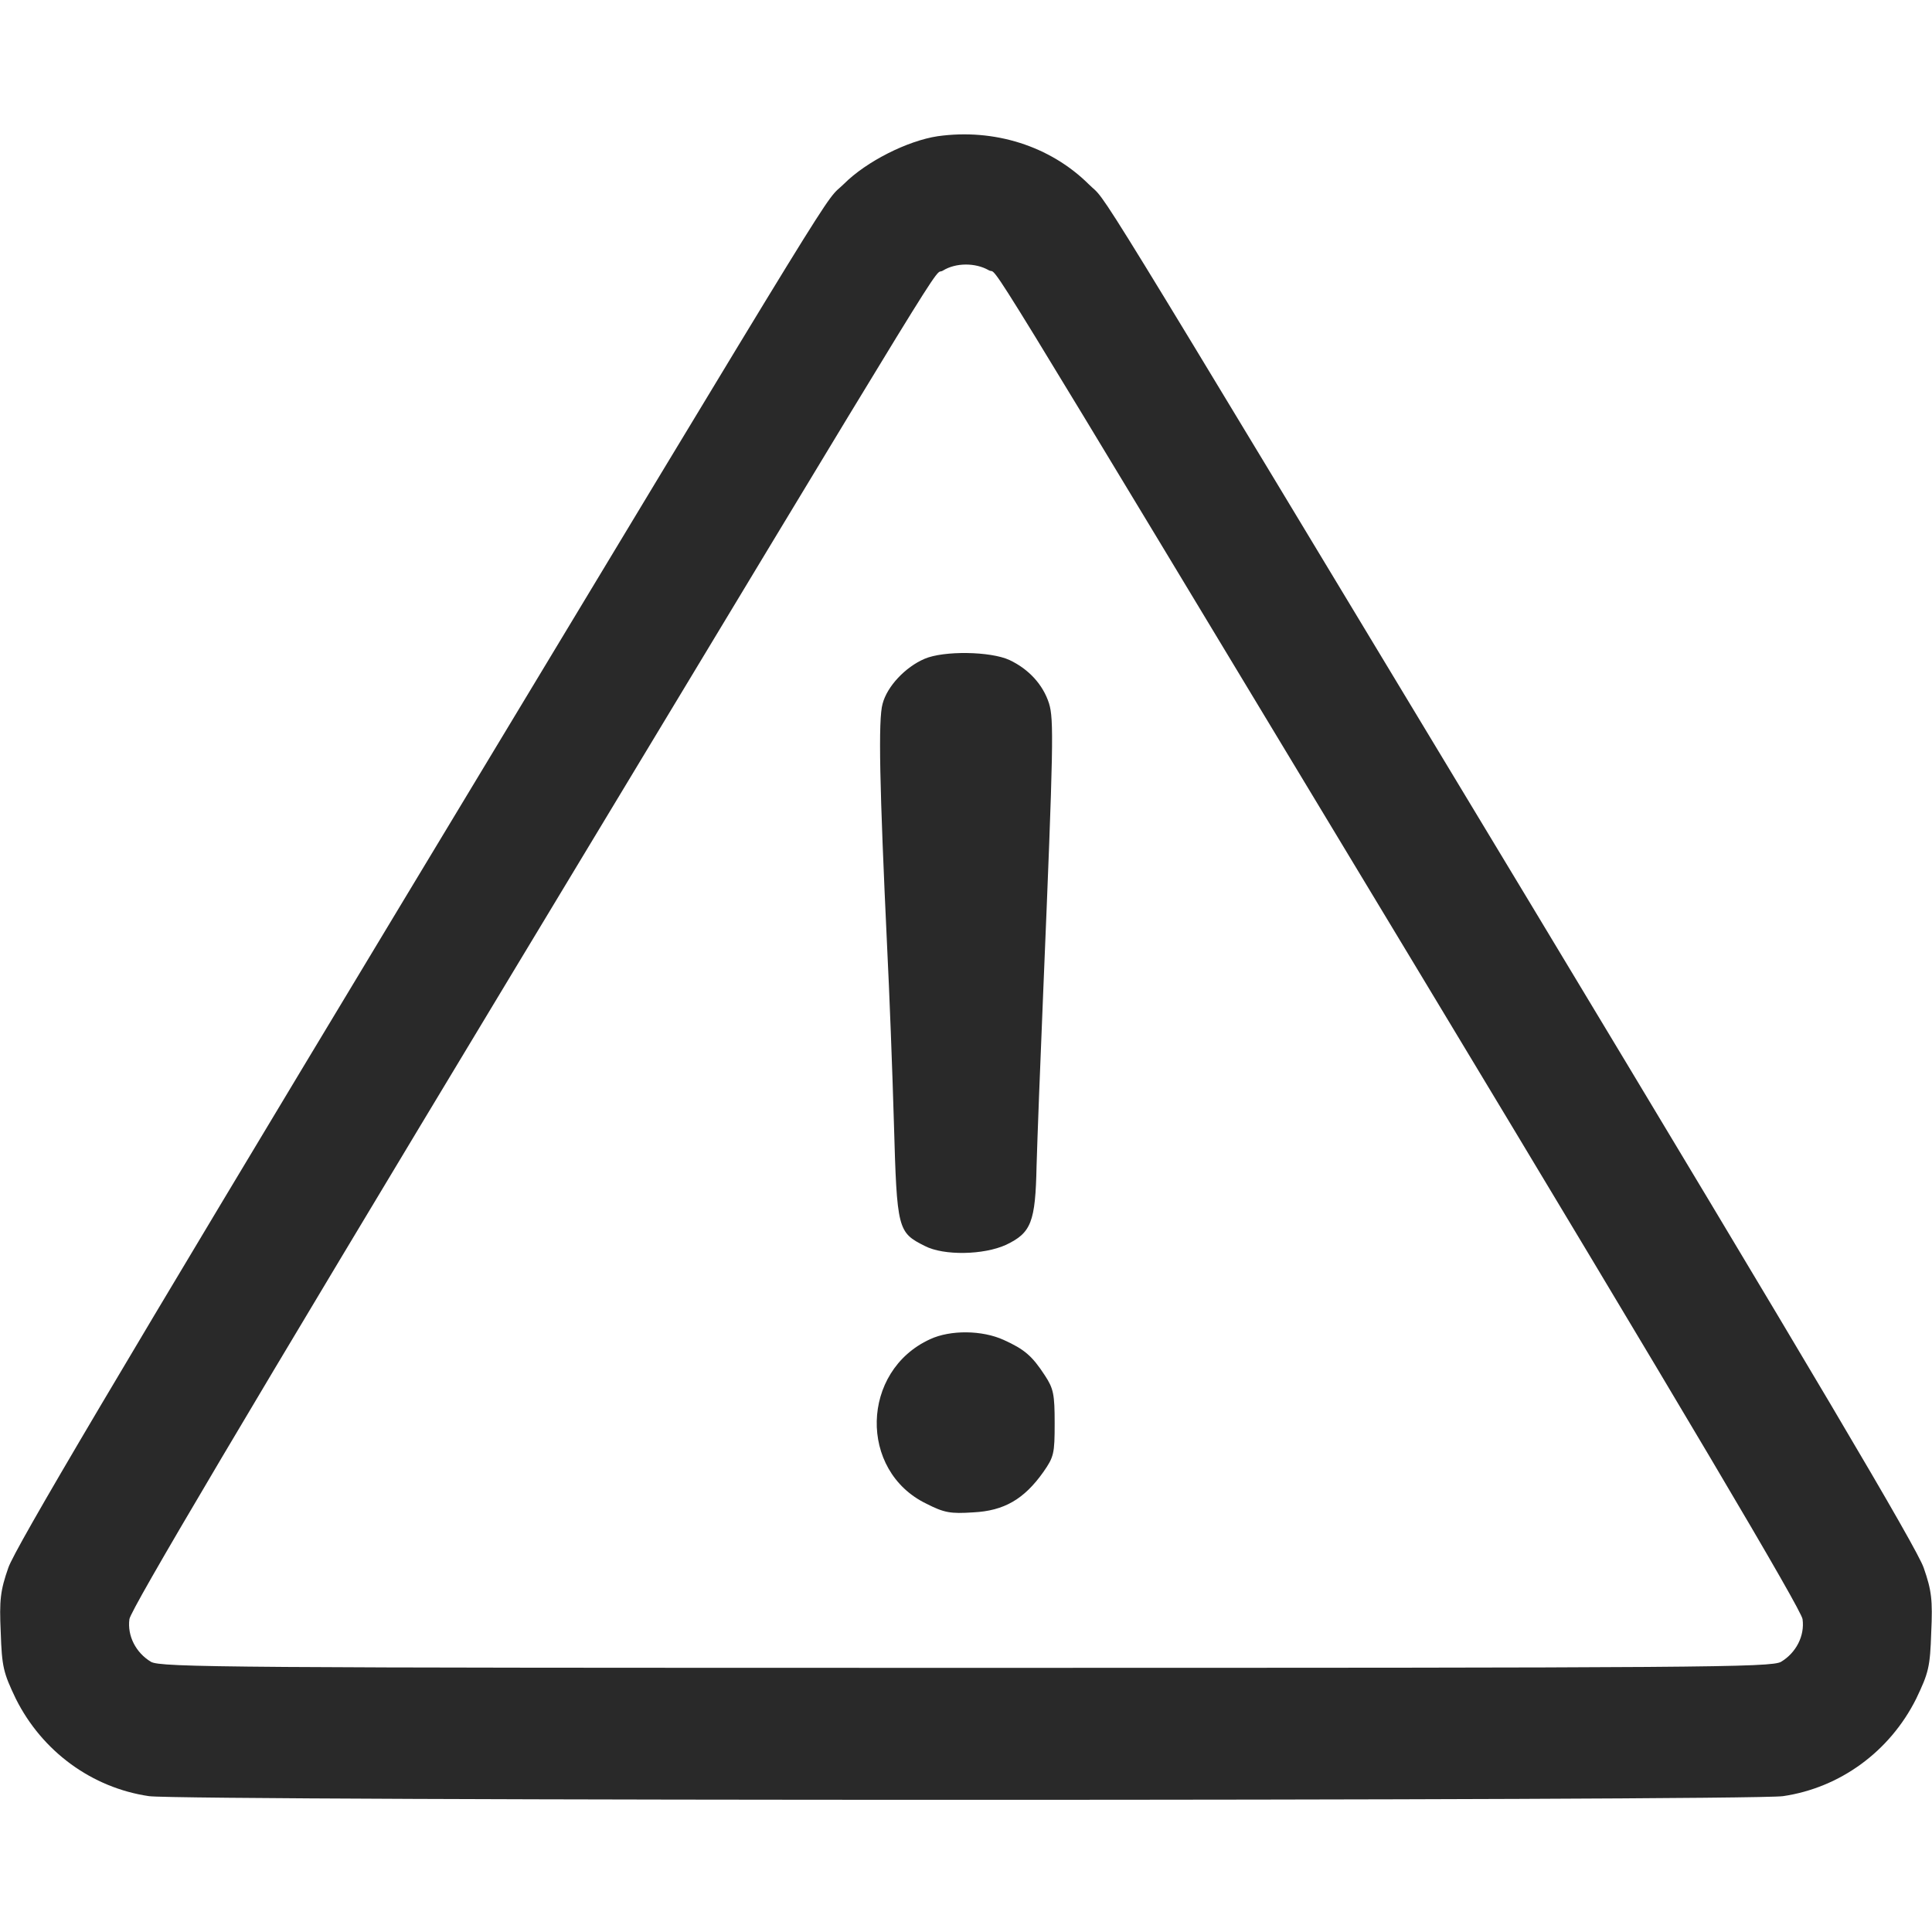
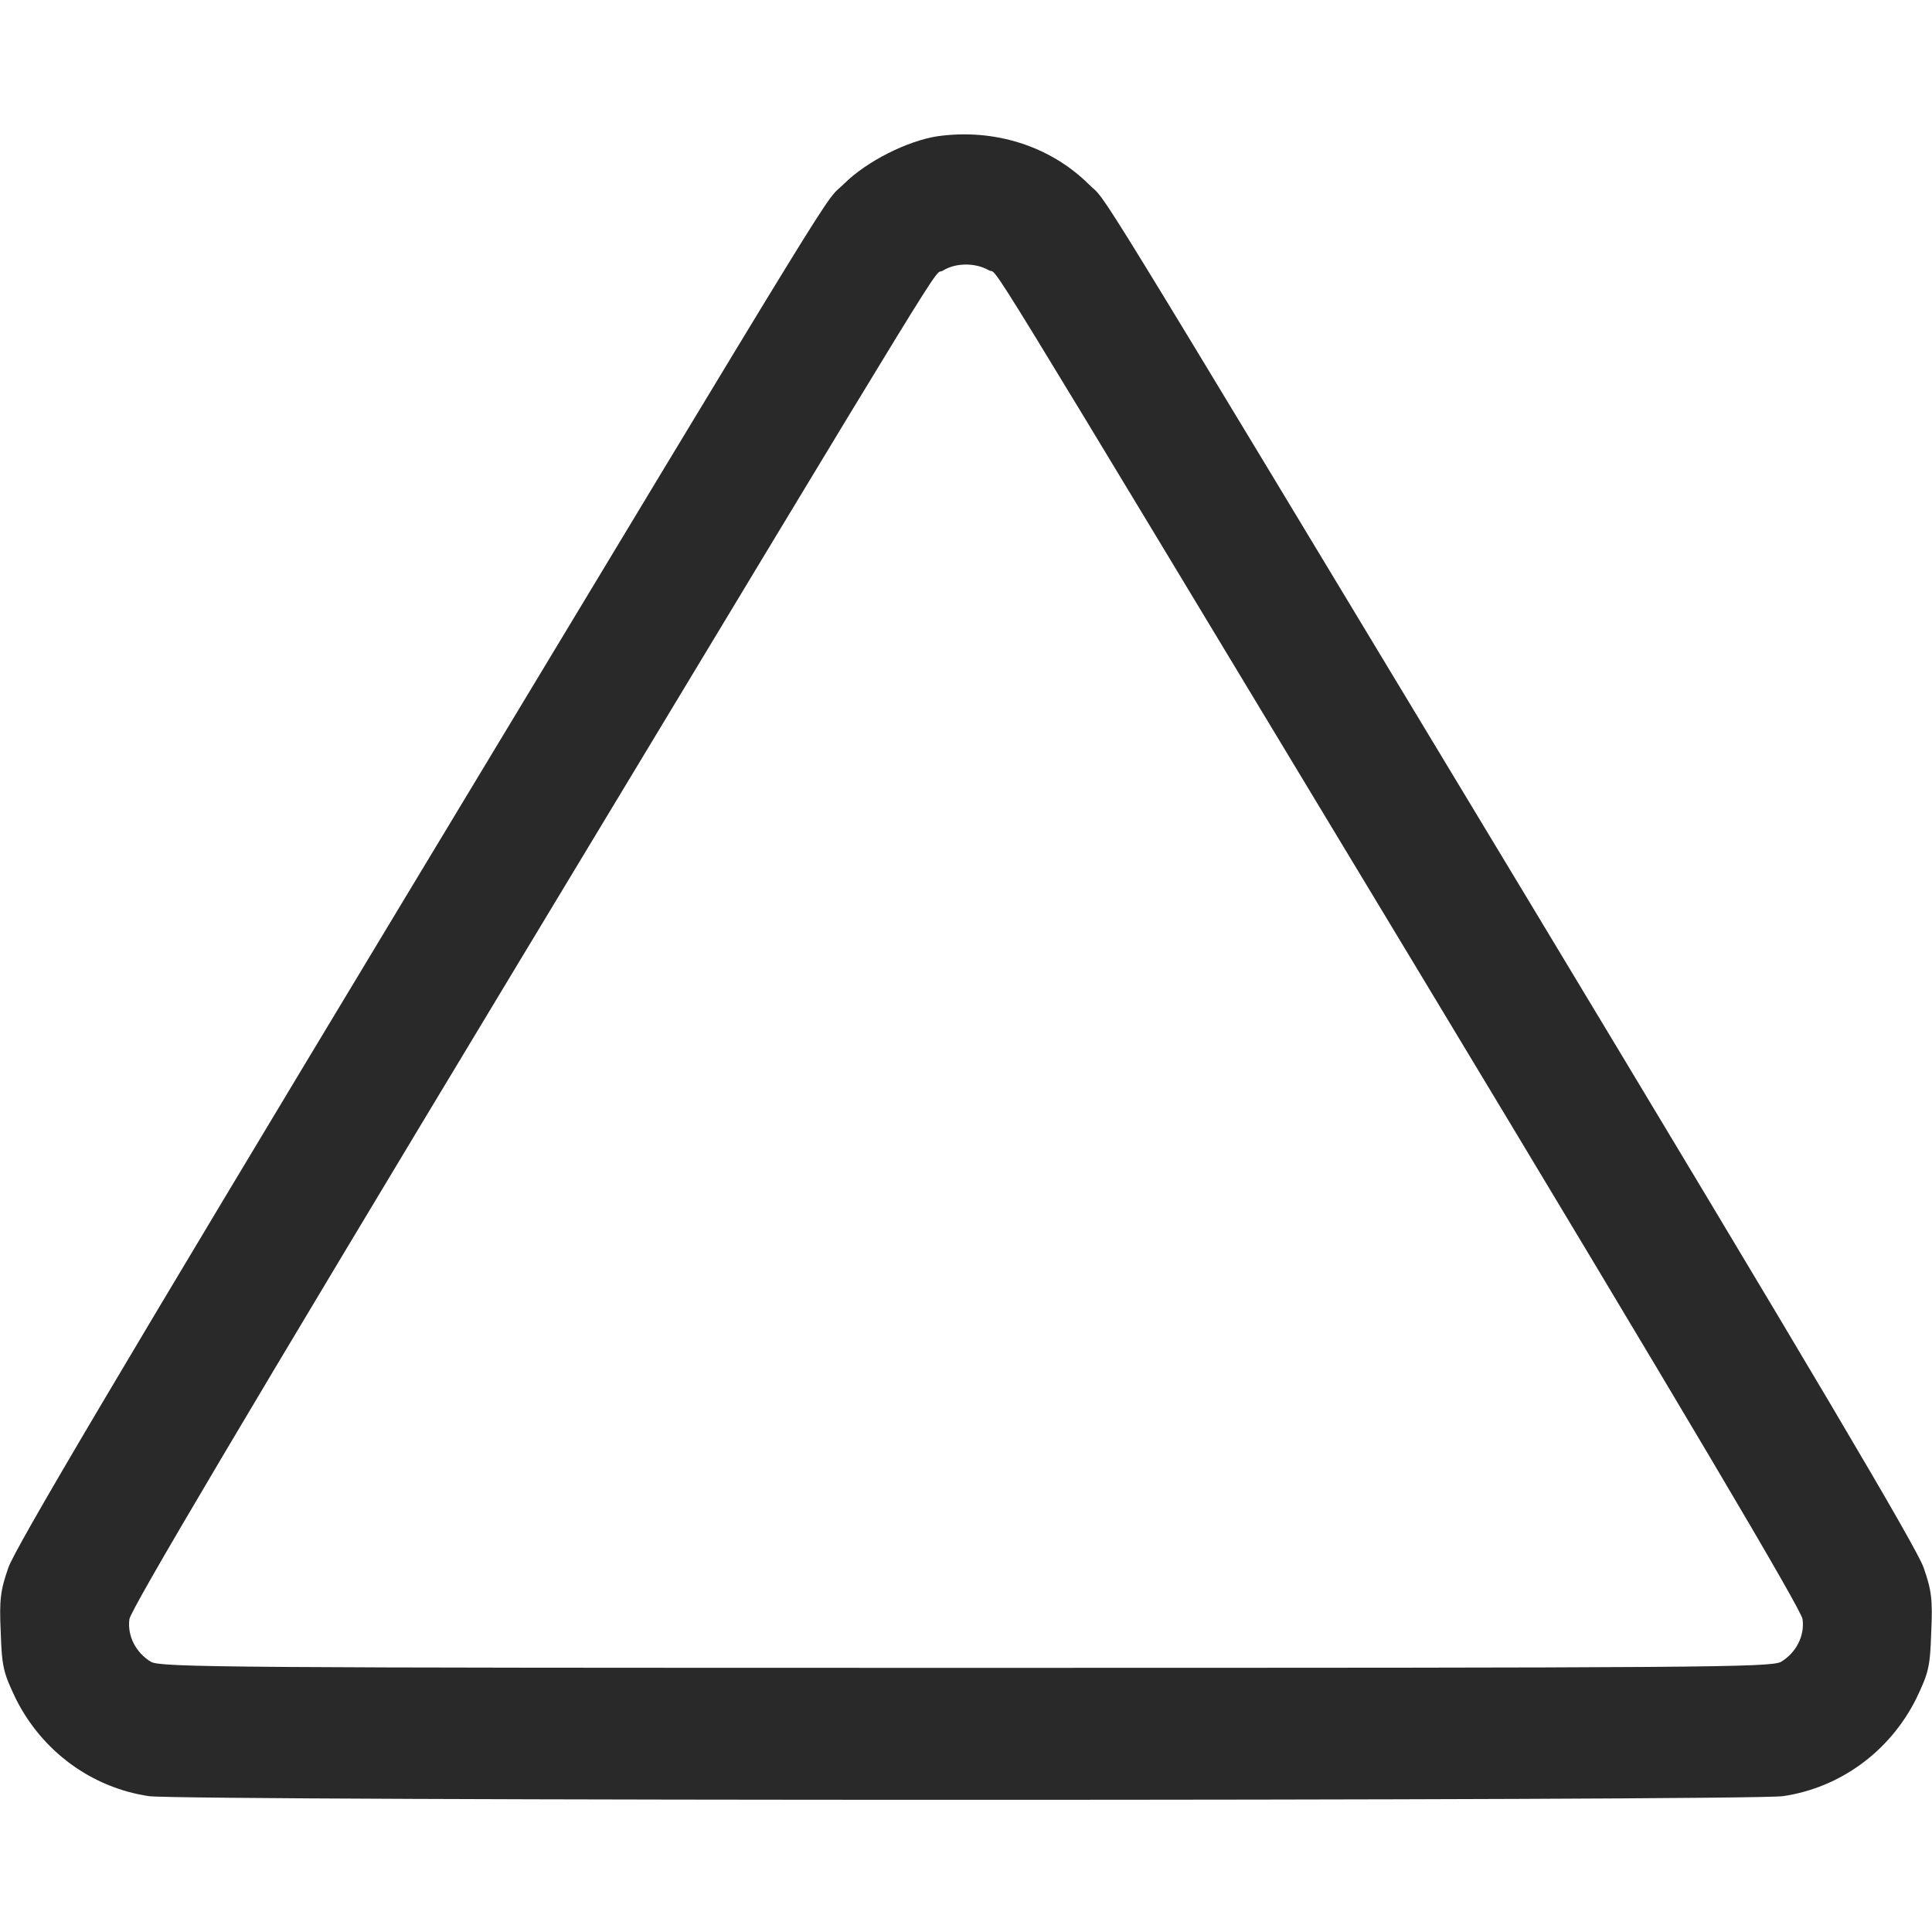
<svg xmlns="http://www.w3.org/2000/svg" width="55" height="55" viewBox="0 0 55 55" fill="none">
  <g clip-path="url(#clip0_8_1903)">
    <path d="M26.694 3.878C25.835 4.007 24.664 4.597 24.03 5.231C23.386 5.865 24.524 4.017 11.43 25.727C3.394 39.058 0.419 44.086 0.236 44.633C0.011 45.278 -0.022 45.547 0.021 46.471C0.054 47.459 0.097 47.62 0.451 48.361C1.203 49.865 2.621 50.896 4.243 51.133C5.263 51.272 49.736 51.272 50.757 51.133C52.379 50.896 53.797 49.865 54.549 48.361C54.903 47.62 54.946 47.459 54.978 46.471C55.021 45.547 54.989 45.278 54.764 44.633C54.581 44.086 51.605 39.058 43.57 25.727C30.454 3.985 31.603 5.854 30.991 5.242C29.895 4.157 28.305 3.652 26.694 3.878ZM28.144 7.691C28.499 7.906 27.253 5.886 40.391 27.661C47.996 40.272 51.283 45.826 51.315 46.094C51.38 46.567 51.133 47.05 50.703 47.308C50.424 47.469 48.512 47.48 27.5 47.48C6.488 47.48 4.576 47.469 4.297 47.308C3.867 47.05 3.62 46.567 3.684 46.094C3.717 45.826 7.004 40.272 14.609 27.661C27.704 5.951 26.501 7.917 26.845 7.702C27.21 7.476 27.768 7.476 28.144 7.691Z" fill="#292929" />
-     <path d="M26.318 18.756C25.77 18.992 25.255 19.54 25.126 20.034C24.997 20.474 25.04 22.397 25.255 26.963C25.319 28.23 25.405 30.486 25.448 31.979C25.534 35.009 25.555 35.084 26.329 35.471C26.866 35.75 28.005 35.728 28.639 35.438C29.358 35.095 29.476 34.794 29.509 33.193C29.53 32.452 29.616 30.185 29.702 28.144C29.992 21.183 30.003 20.474 29.863 20.023C29.691 19.486 29.283 19.046 28.735 18.788C28.198 18.541 26.866 18.519 26.318 18.756Z" fill="#292929" />
-     <path d="M26.479 38.124C24.503 39.026 24.438 41.873 26.372 42.807C26.877 43.065 27.059 43.097 27.704 43.054C28.585 43.011 29.154 42.678 29.702 41.905C30.003 41.475 30.024 41.379 30.024 40.519C30.024 39.692 29.992 39.531 29.745 39.155C29.38 38.596 29.165 38.414 28.574 38.145C27.962 37.866 27.059 37.855 26.479 38.124Z" fill="#292929" />
  </g>
  <defs>
    <clipPath id="clip0_8_1903">
      <rect width="55" height="55" fill="white" />
    </clipPath>
  </defs>
</svg>